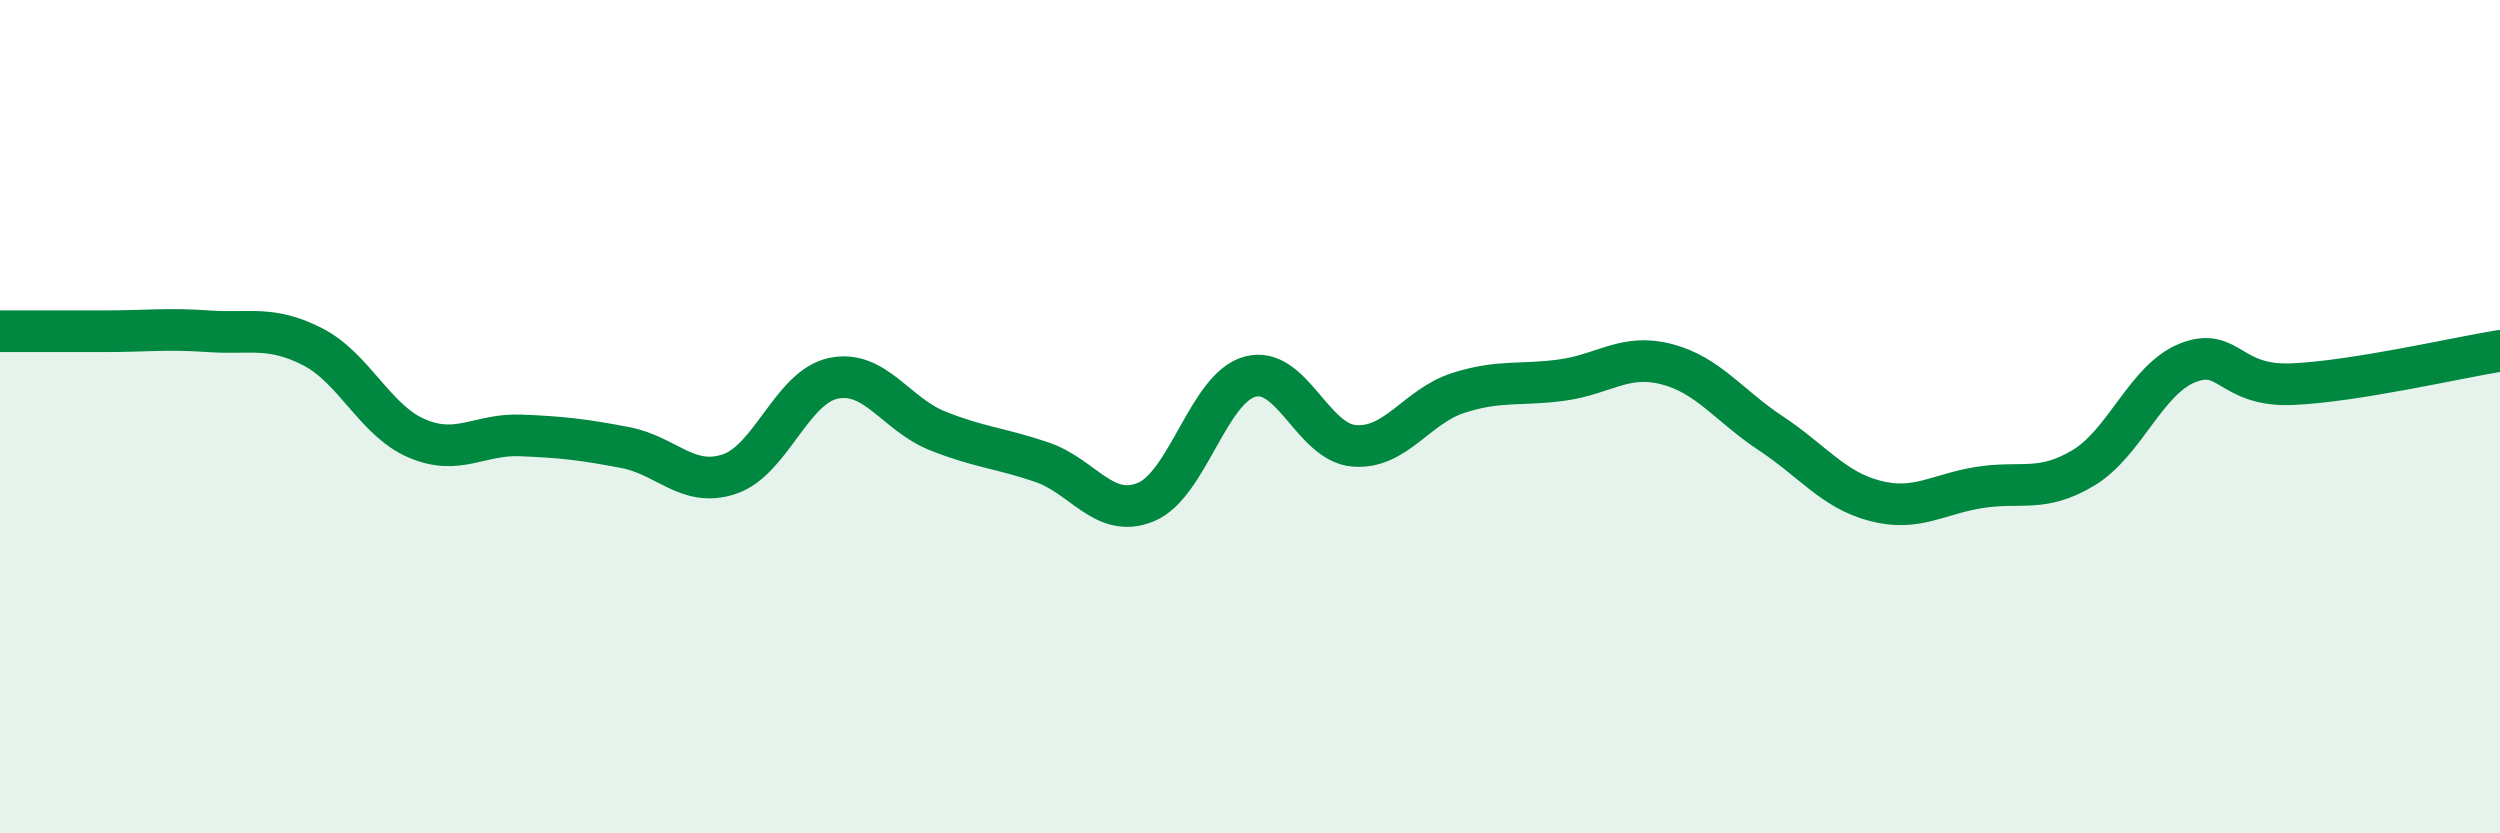
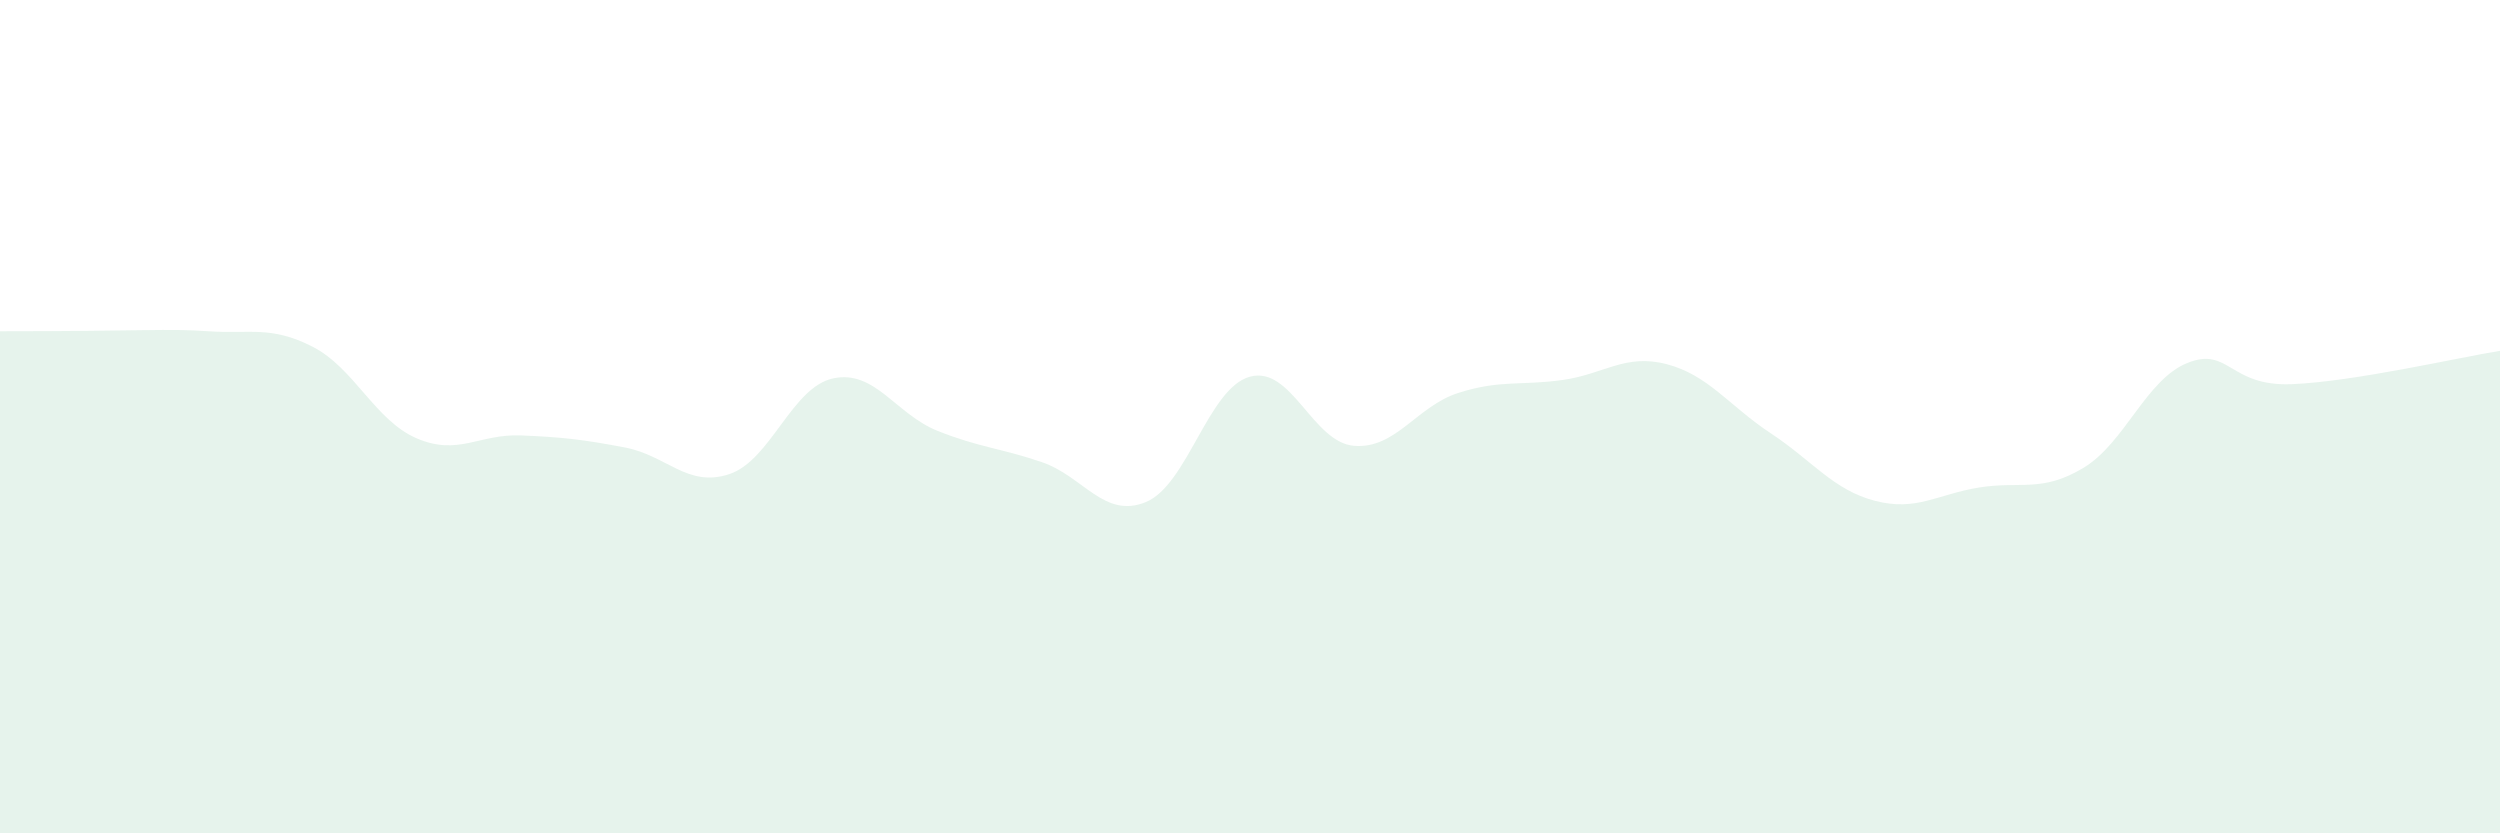
<svg xmlns="http://www.w3.org/2000/svg" width="60" height="20" viewBox="0 0 60 20">
-   <path d="M 0,7.95 C 0.5,7.95 1.5,7.95 2.5,7.95 C 3.5,7.95 4,7.88 5,7.95 C 6,8.02 6.5,7.81 7.5,8.32 C 8.5,8.83 9,10.09 10,10.52 C 11,10.95 11.5,10.41 12.5,10.45 C 13.5,10.49 14,10.55 15,10.74 C 16,10.93 16.5,11.71 17.5,11.38 C 18.5,11.05 19,9.29 20,9.08 C 21,8.87 21.5,9.94 22.5,10.34 C 23.5,10.74 24,10.75 25,11.09 C 26,11.43 26.5,12.46 27.5,12.05 C 28.5,11.64 29,9.31 30,9.04 C 31,8.77 31.5,10.62 32.5,10.7 C 33.5,10.78 34,9.75 35,9.43 C 36,9.11 36.5,9.26 37.5,9.12 C 38.5,8.98 39,8.48 40,8.74 C 41,9 41.5,9.74 42.5,10.4 C 43.5,11.06 44,11.76 45,12.02 C 46,12.28 46.5,11.86 47.5,11.7 C 48.5,11.54 49,11.83 50,11.23 C 51,10.63 51.5,9.11 52.5,8.71 C 53.5,8.31 53.5,9.28 55,9.22 C 56.5,9.16 59,8.58 60,8.42L60 20L0 20Z" fill="#008740" opacity="0.1" stroke-linecap="round" stroke-linejoin="round" />
-   <path d="M 0,7.95 C 0.5,7.95 1.5,7.95 2.5,7.95 C 3.5,7.95 4,7.88 5,7.95 C 6,8.02 6.5,7.81 7.5,8.32 C 8.5,8.83 9,10.09 10,10.52 C 11,10.95 11.5,10.41 12.5,10.45 C 13.5,10.49 14,10.55 15,10.74 C 16,10.93 16.5,11.71 17.5,11.38 C 18.5,11.05 19,9.29 20,9.08 C 21,8.87 21.5,9.94 22.5,10.34 C 23.5,10.74 24,10.75 25,11.09 C 26,11.43 26.5,12.46 27.5,12.05 C 28.5,11.64 29,9.31 30,9.04 C 31,8.77 31.5,10.62 32.5,10.7 C 33.5,10.78 34,9.75 35,9.43 C 36,9.11 36.5,9.26 37.5,9.12 C 38.5,8.98 39,8.48 40,8.74 C 41,9 41.5,9.74 42.5,10.4 C 43.5,11.06 44,11.76 45,12.02 C 46,12.28 46.5,11.86 47.5,11.7 C 48.5,11.54 49,11.83 50,11.23 C 51,10.63 51.5,9.11 52.5,8.71 C 53.5,8.31 53.5,9.28 55,9.22 C 56.5,9.16 59,8.58 60,8.42" stroke="#008740" stroke-width="1" fill="none" stroke-linecap="round" stroke-linejoin="round" />
+   <path d="M 0,7.95 C 3.5,7.95 4,7.88 5,7.95 C 6,8.02 6.5,7.81 7.5,8.32 C 8.5,8.83 9,10.09 10,10.52 C 11,10.95 11.5,10.41 12.5,10.45 C 13.5,10.49 14,10.55 15,10.74 C 16,10.93 16.5,11.71 17.5,11.38 C 18.5,11.05 19,9.29 20,9.08 C 21,8.87 21.5,9.94 22.5,10.34 C 23.5,10.74 24,10.75 25,11.09 C 26,11.43 26.5,12.46 27.5,12.05 C 28.5,11.64 29,9.31 30,9.04 C 31,8.77 31.5,10.62 32.5,10.7 C 33.5,10.78 34,9.75 35,9.43 C 36,9.11 36.5,9.26 37.5,9.12 C 38.5,8.98 39,8.48 40,8.74 C 41,9 41.5,9.74 42.5,10.4 C 43.5,11.06 44,11.76 45,12.02 C 46,12.28 46.5,11.86 47.5,11.7 C 48.5,11.54 49,11.83 50,11.23 C 51,10.63 51.5,9.11 52.5,8.71 C 53.5,8.31 53.5,9.28 55,9.22 C 56.5,9.16 59,8.58 60,8.42L60 20L0 20Z" fill="#008740" opacity="0.1" stroke-linecap="round" stroke-linejoin="round" />
</svg>